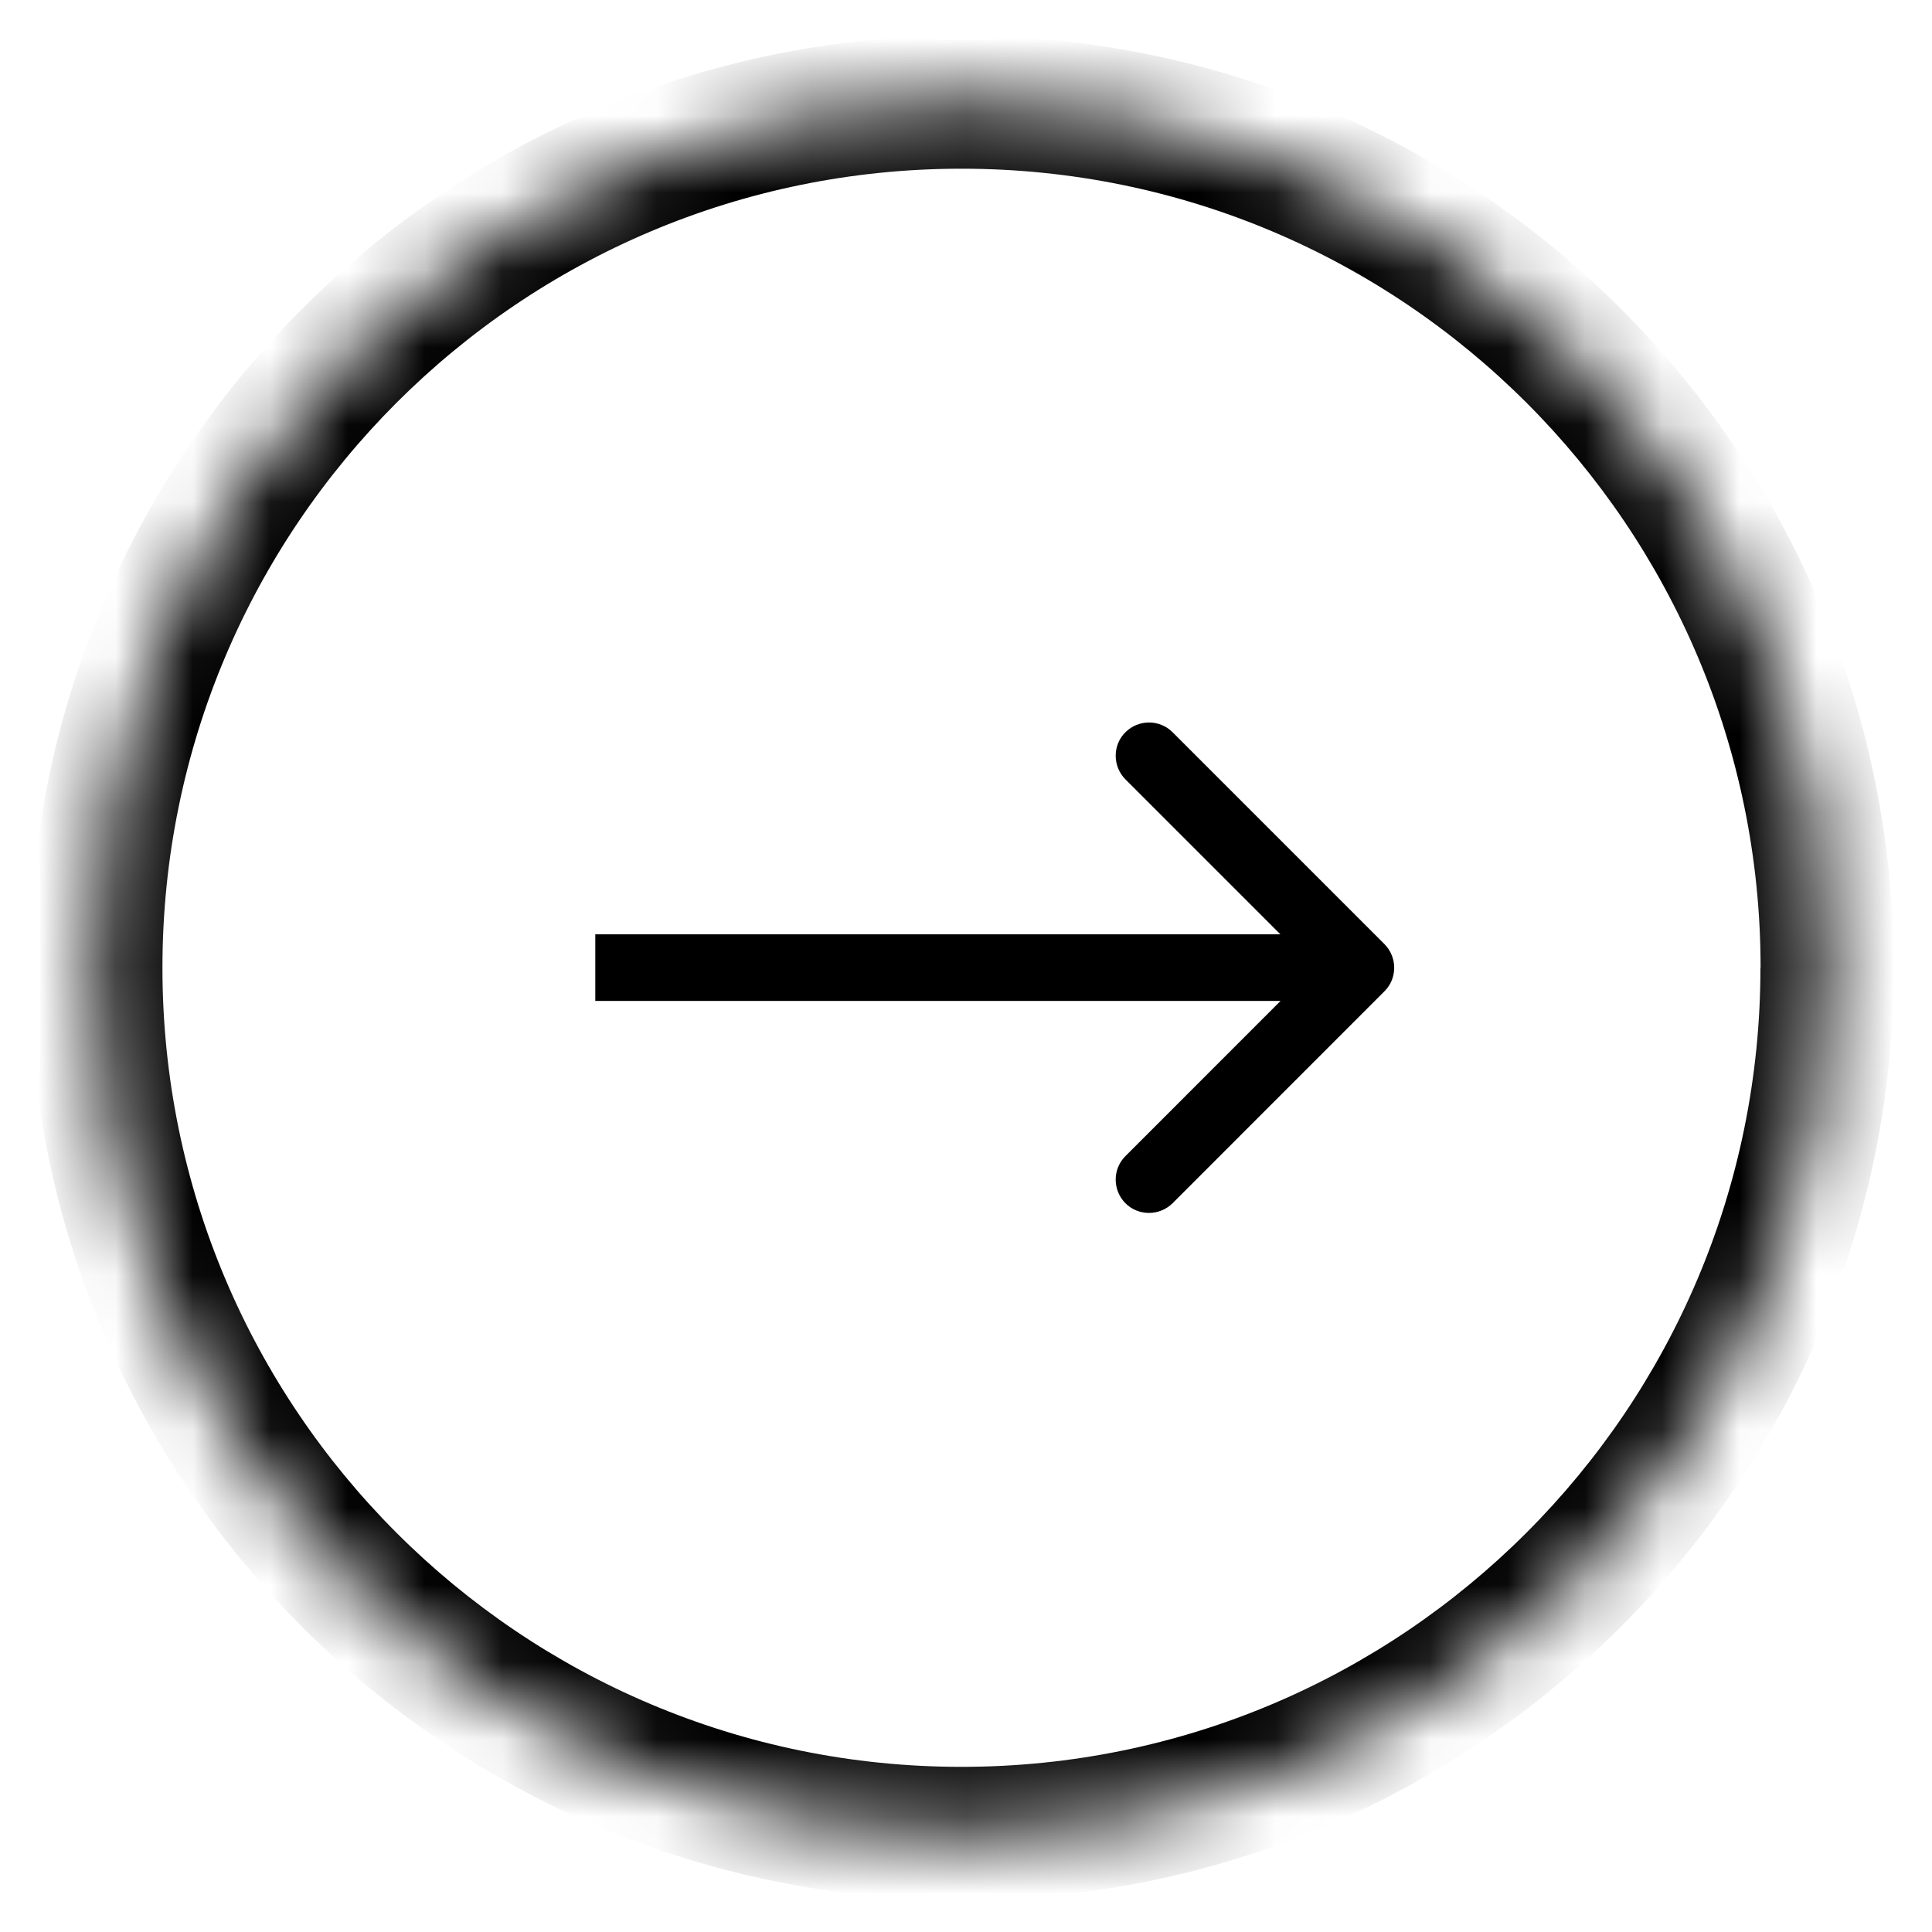
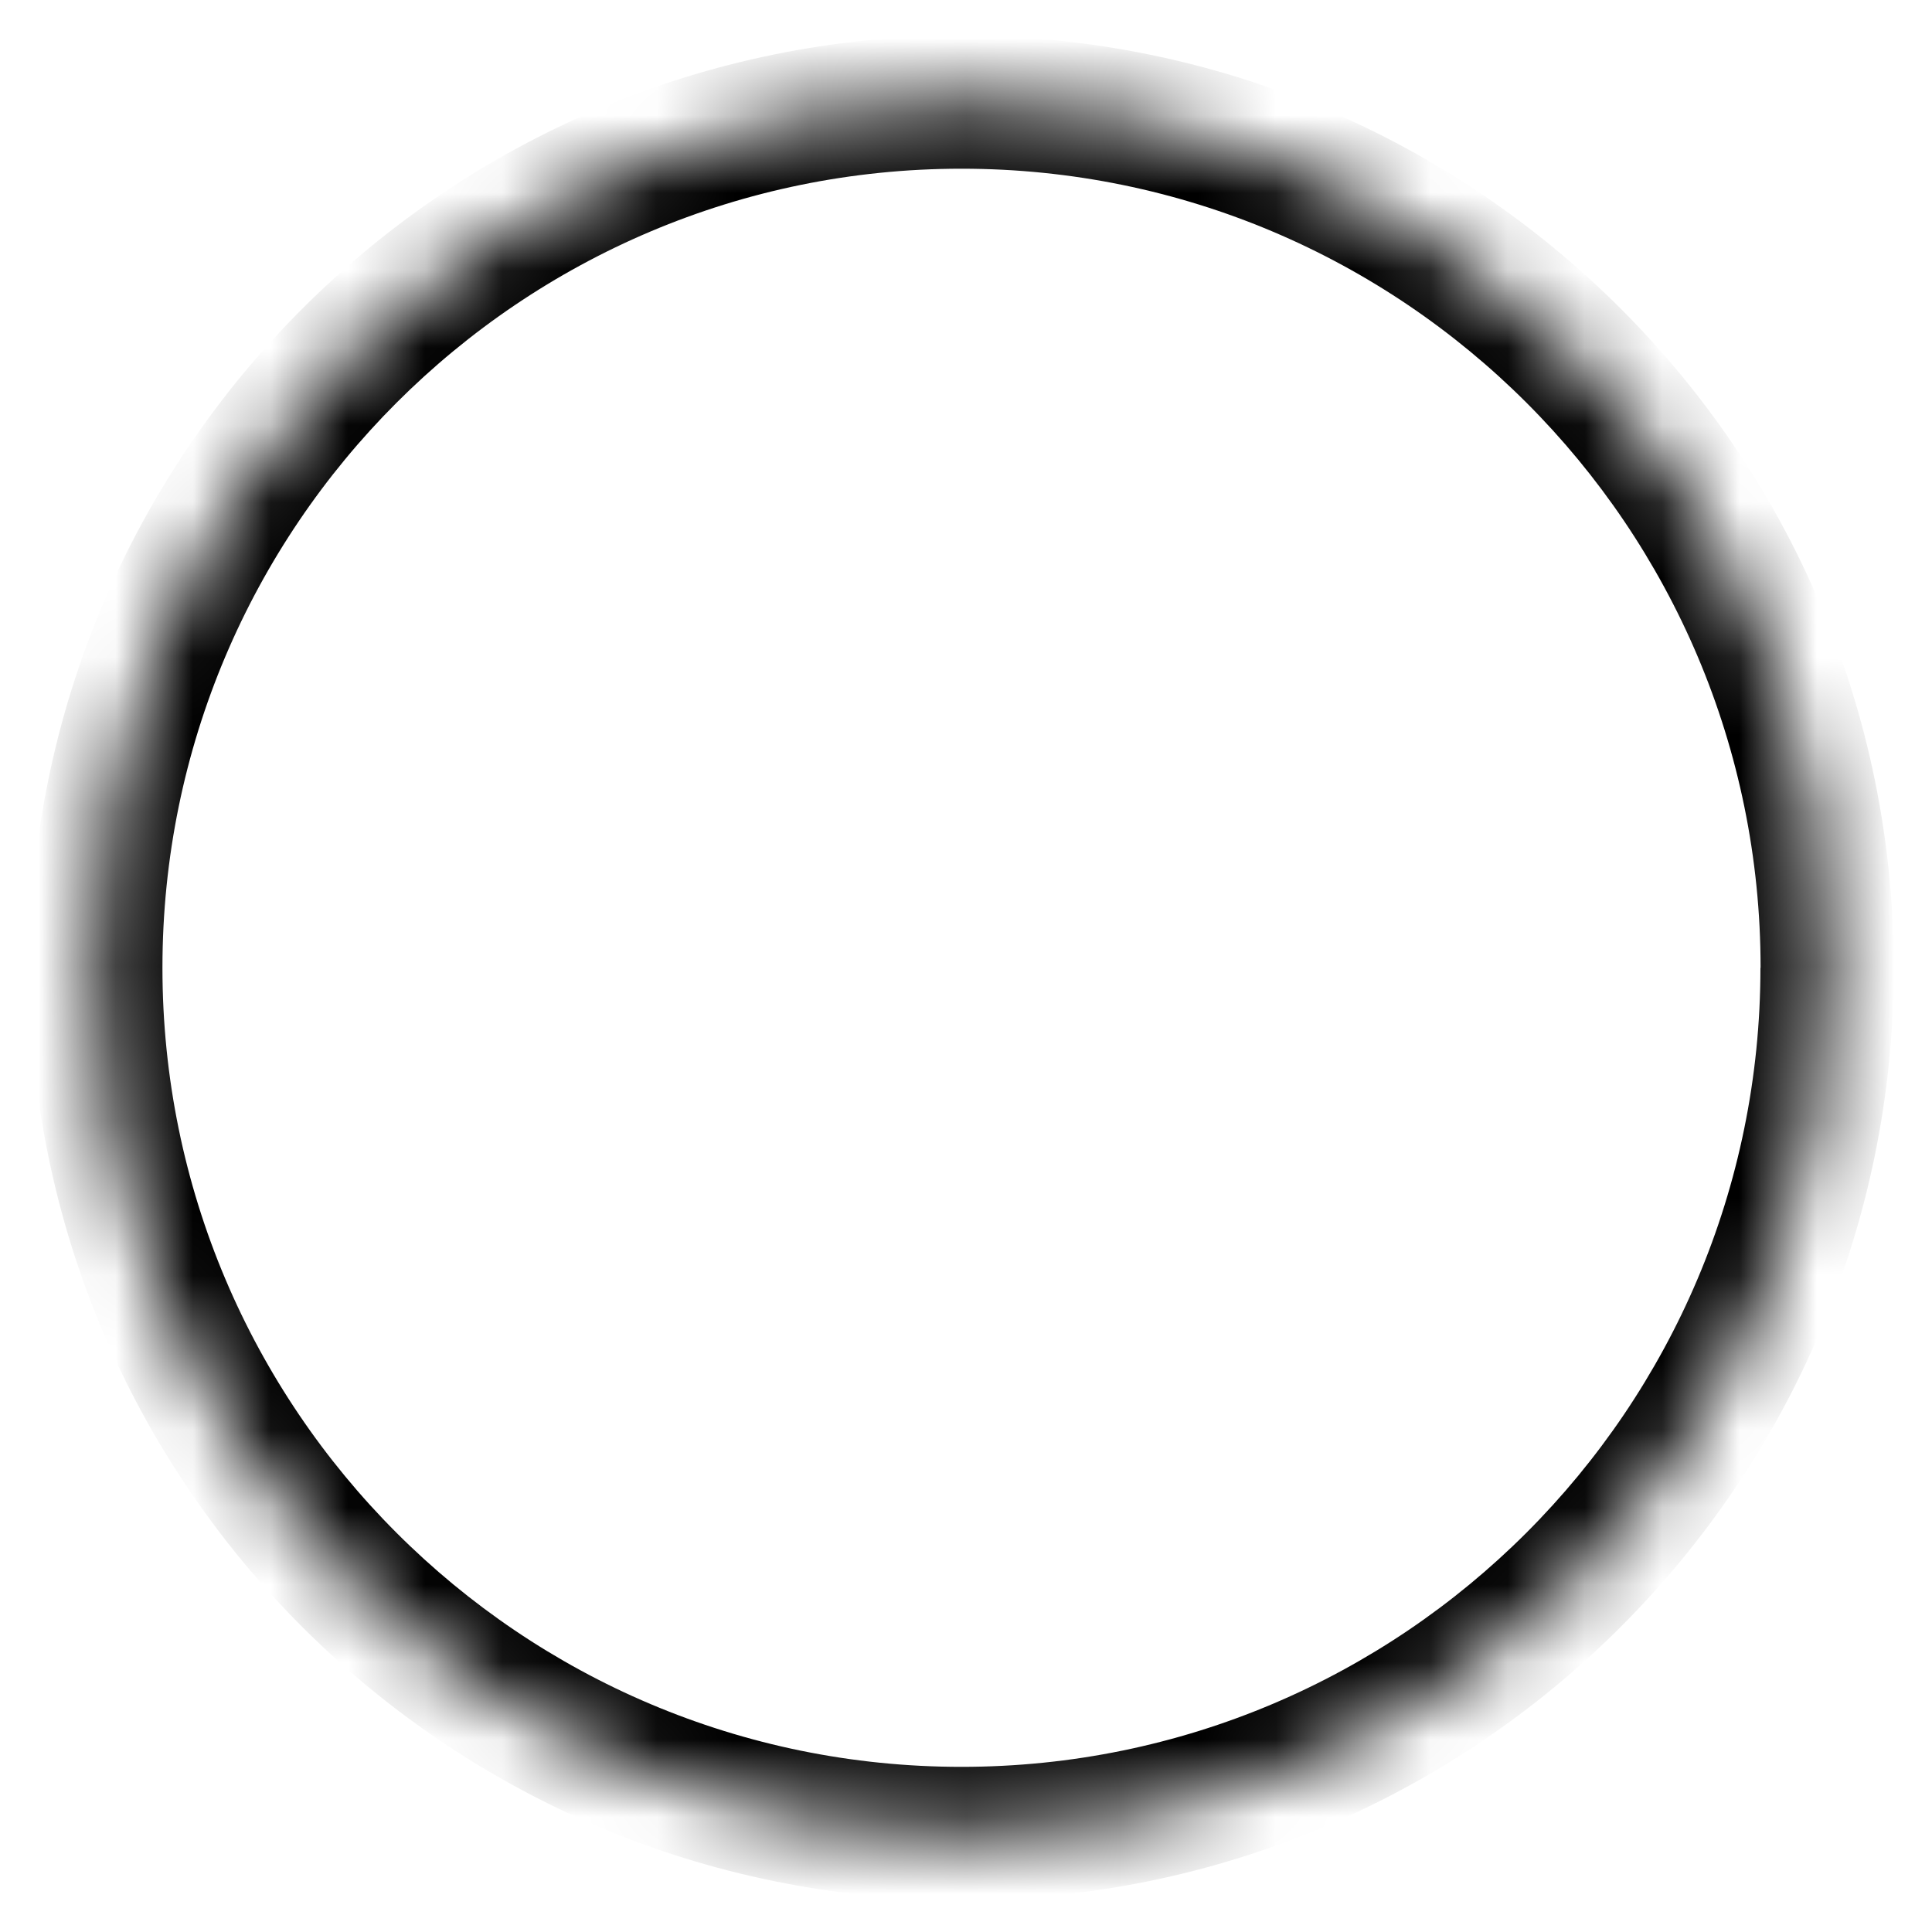
<svg xmlns="http://www.w3.org/2000/svg" width="25" height="25" viewBox="0 0 25 25" fill="none">
  <mask id="mask0_9694_948" style="mask-type:luminance" maskUnits="userSpaceOnUse" x="1" y="1" width="23" height="23">
-     <path d="M12.442 1.322C6.255 1.322 1.24 6.337 1.24 12.524C1.24 18.711 6.255 23.727 12.442 23.727C18.629 23.727 23.645 18.711 23.645 12.524C23.645 6.337 18.629 1.322 12.442 1.322Z" fill="white" />
+     <path d="M12.442 1.322C6.255 1.322 1.24 6.337 1.24 12.524C1.24 18.711 6.255 23.727 12.442 23.727C18.629 23.727 23.645 18.711 23.645 12.524C23.645 6.337 18.629 1.322 12.442 1.322" fill="white" />
  </mask>
  <g mask="url(#mask0_9694_948)">
    <path d="M12.442 2.183C18.152 2.183 22.782 6.813 22.782 12.523L24.505 12.523C24.505 5.861 19.105 0.461 12.442 0.461L12.442 2.183ZM2.102 12.523C2.102 6.813 6.732 2.183 12.442 2.183L12.442 0.461C5.78 0.461 0.38 5.861 0.38 12.523L2.102 12.523ZM12.442 22.863C6.732 22.863 2.102 18.233 2.102 12.523L0.38 12.523C0.377 19.186 5.78 24.586 12.442 24.586L12.442 22.863ZM22.78 12.523C22.78 18.233 18.15 22.863 12.44 22.863L12.44 24.586C19.102 24.586 24.505 19.186 24.505 12.523L22.782 12.523L22.78 12.523Z" fill="black" />
  </g>
-   <path d="M7.703 12.952L17.613 12.952L17.613 12.09L7.703 12.09L7.703 12.952ZM17.915 12.827C18.083 12.66 18.083 12.387 17.915 12.217L15.173 9.475C15.005 9.307 14.733 9.307 14.563 9.475C14.395 9.642 14.395 9.915 14.563 10.085L17 12.522L14.563 14.96C14.395 15.127 14.395 15.4 14.563 15.57C14.73 15.737 15.003 15.737 15.173 15.57L17.915 12.827Z" fill="black" />
</svg>